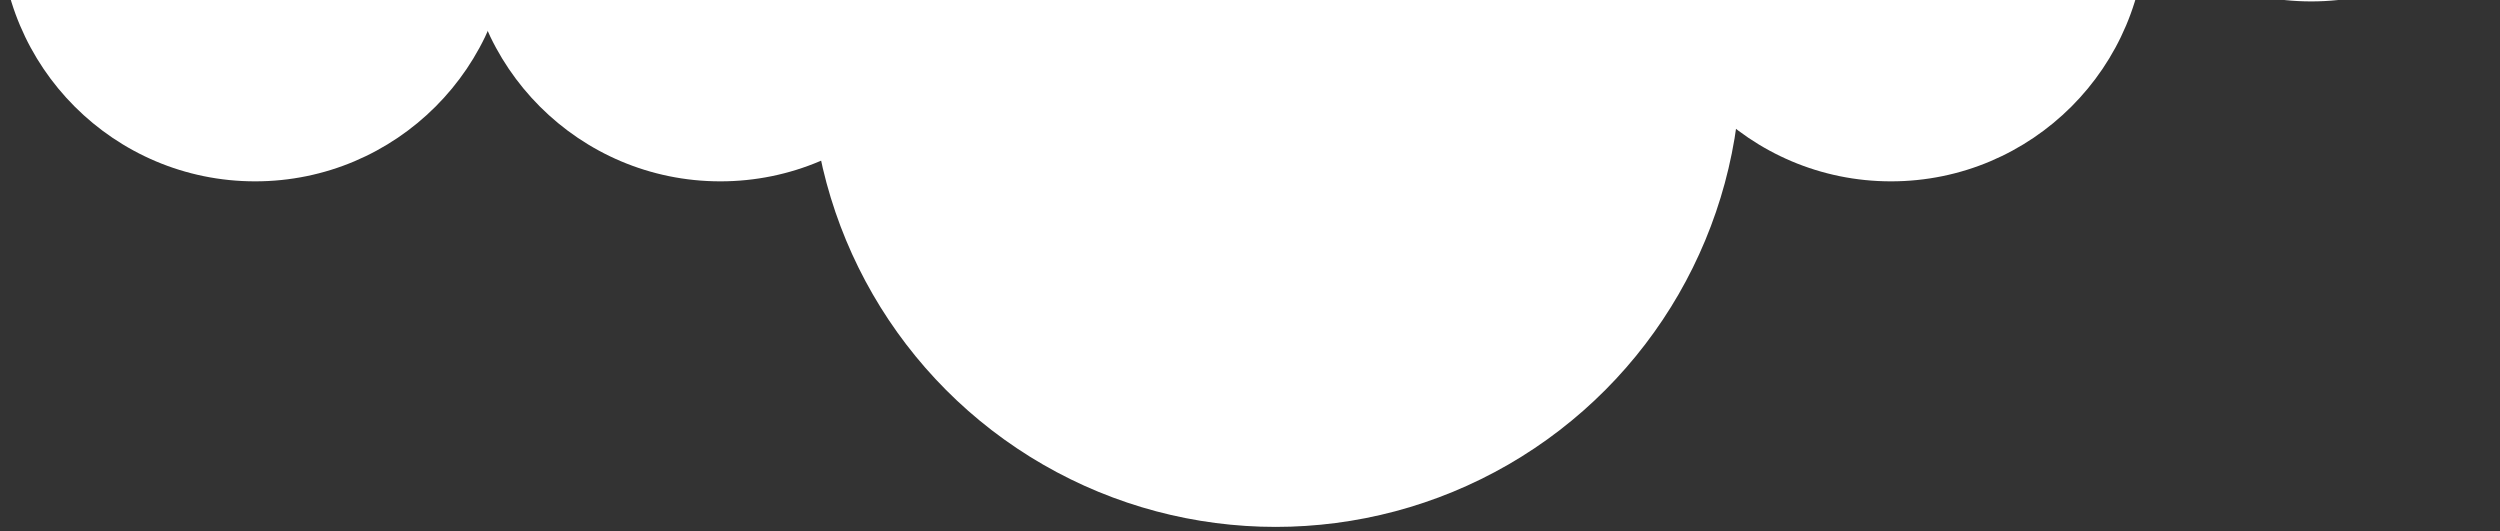
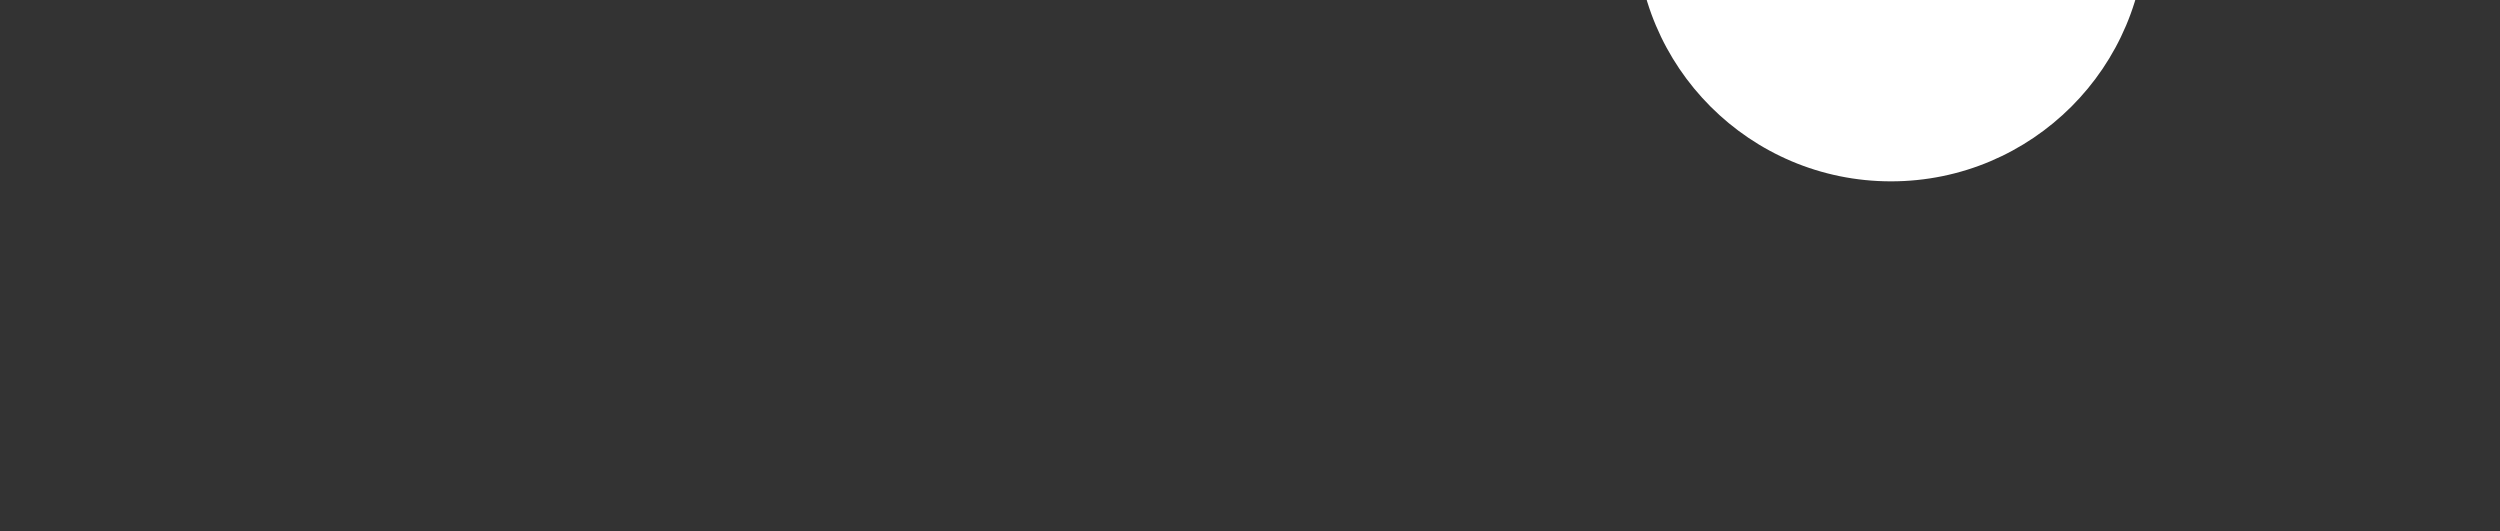
<svg xmlns="http://www.w3.org/2000/svg" width="113" height="24" viewBox="0 0 113 24" fill="none">
  <rect x="0" y="0" width="113" height="24" fill="#333333" stroke="none" />
-   <ellipse cx="11.532" cy="-3.335" rx="11.532" ry="11.532" fill="white" />
  <ellipse cx="85.473" cy="-3.335" rx="11.532" ry="11.532" fill="white" />
-   <ellipse cx="104.468" cy="-11.468" rx="11.532" ry="11.532" fill="white" />
-   <ellipse cx="32.56" cy="-3.335" rx="11.532" ry="11.532" fill="white" />
-   <circle cx="57.661" cy="2.787" r="21.029" fill="white" />
</svg>